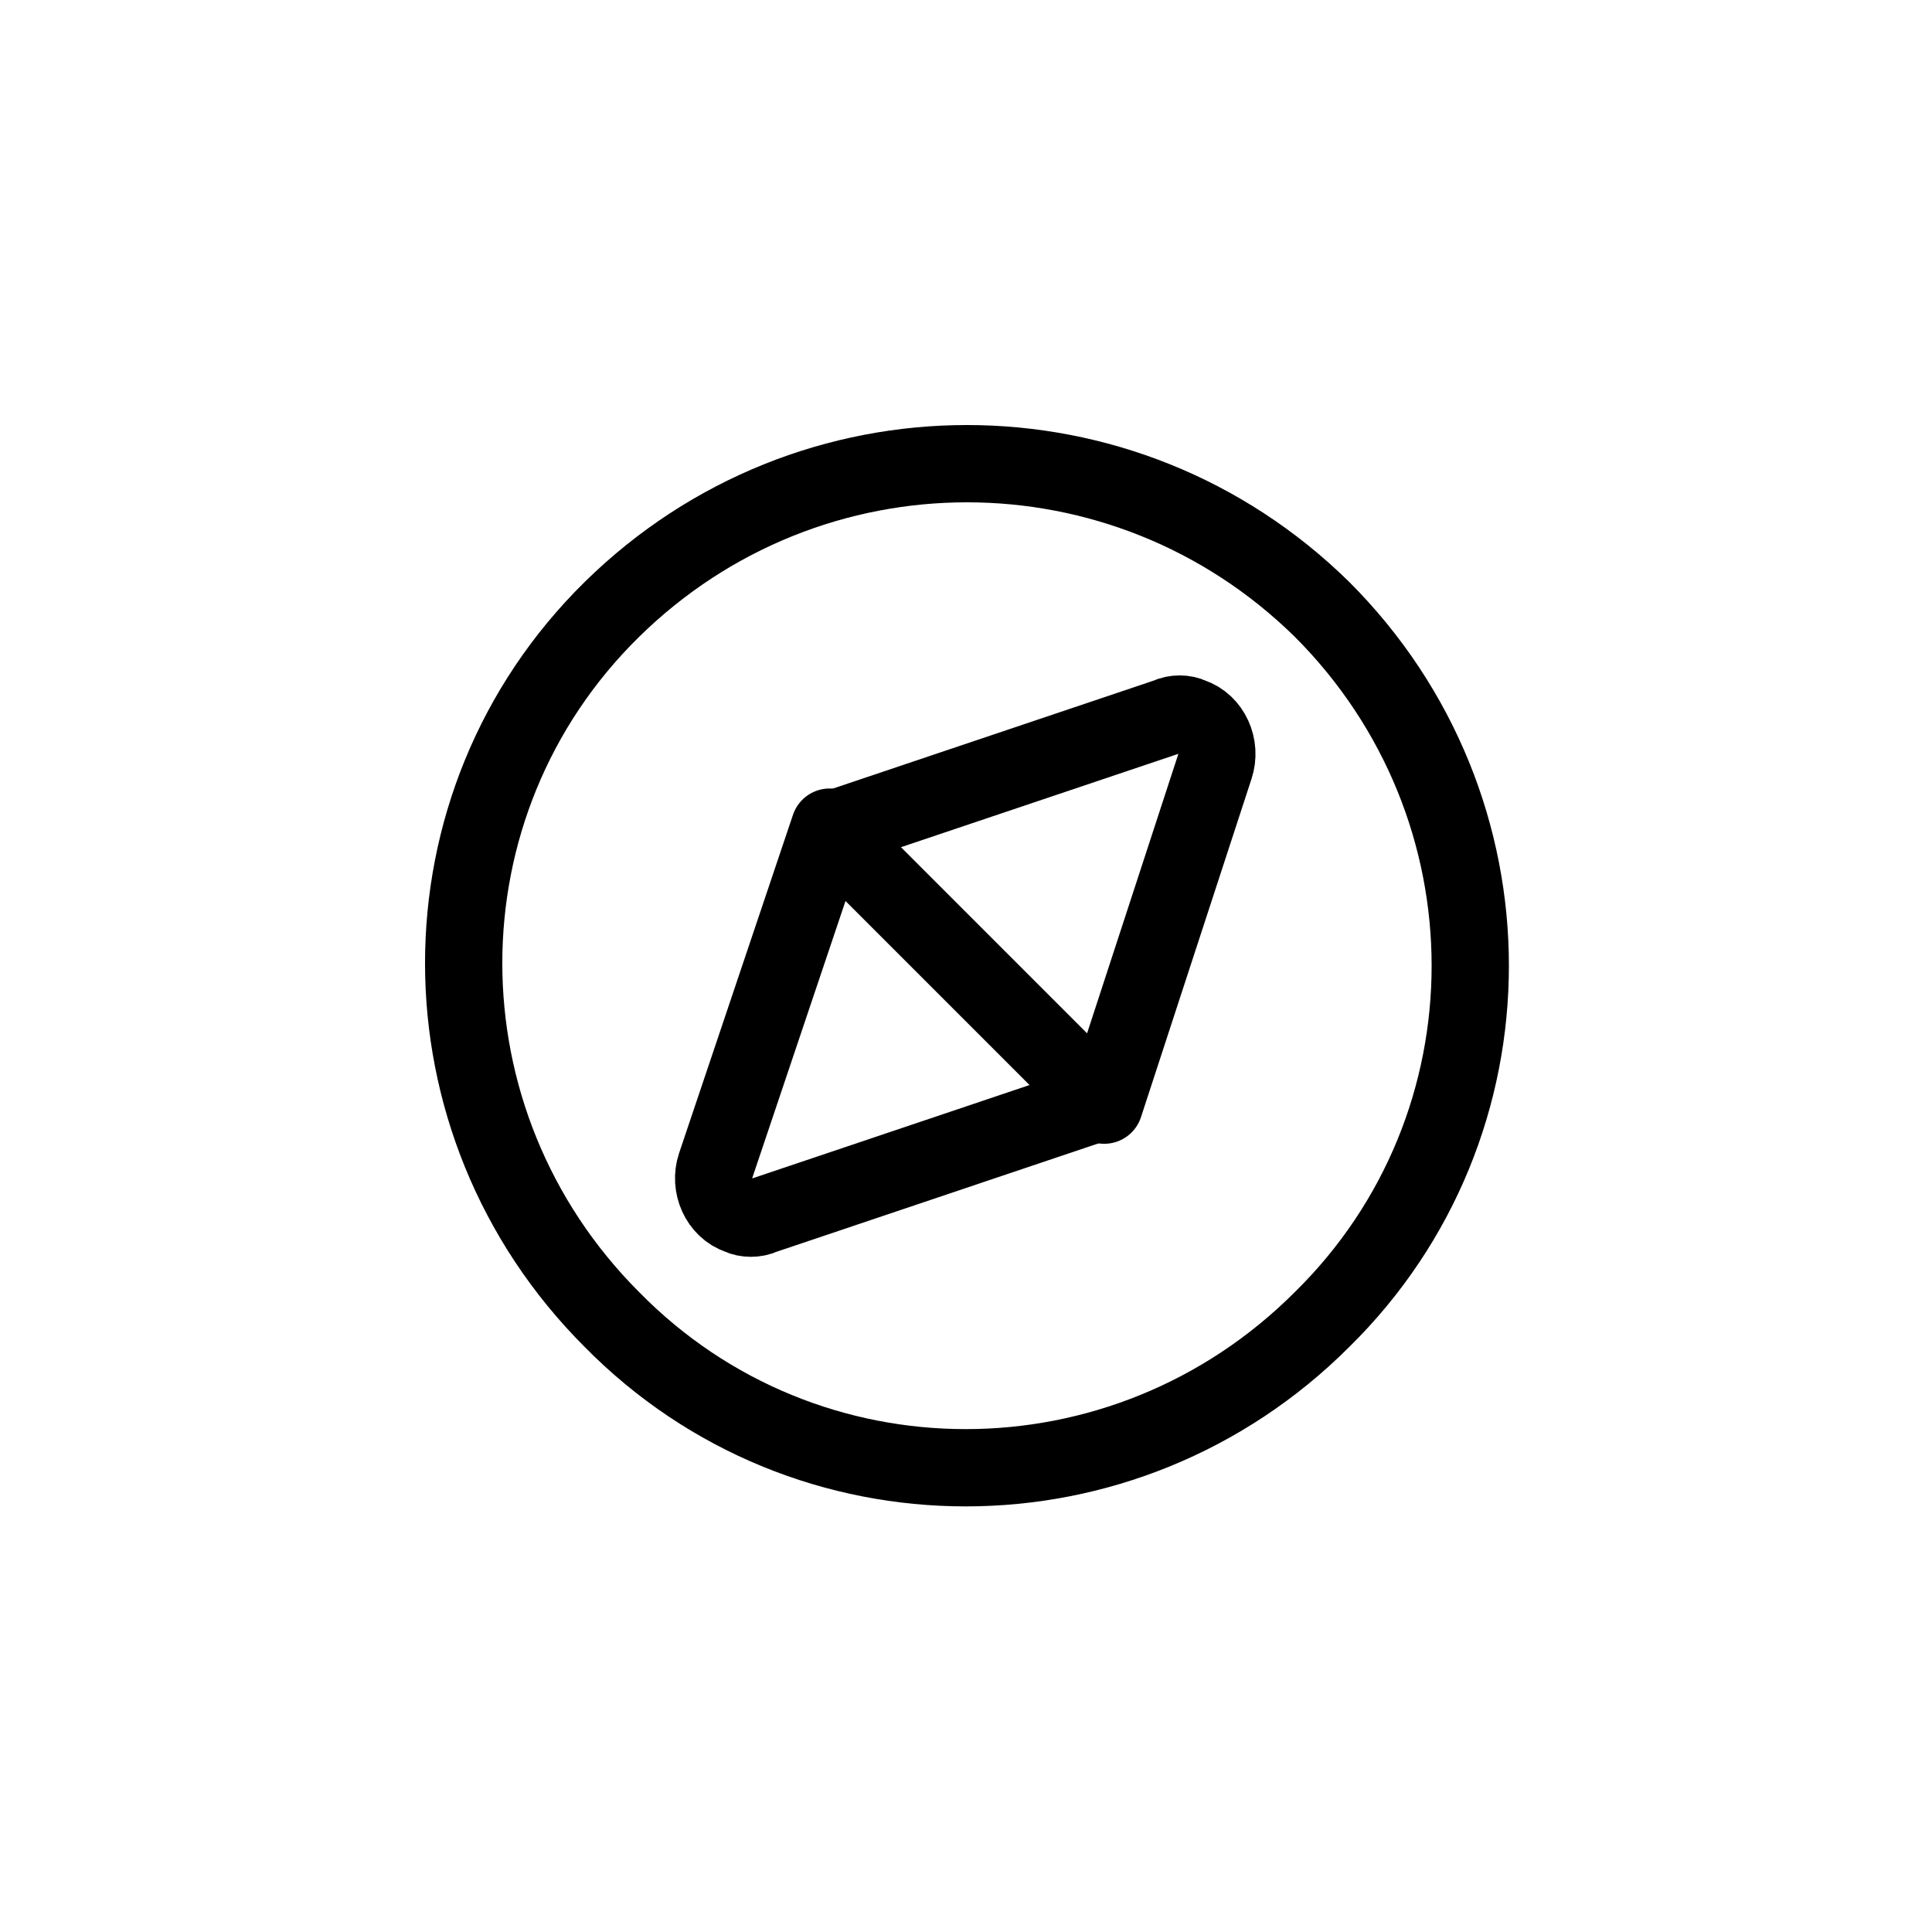
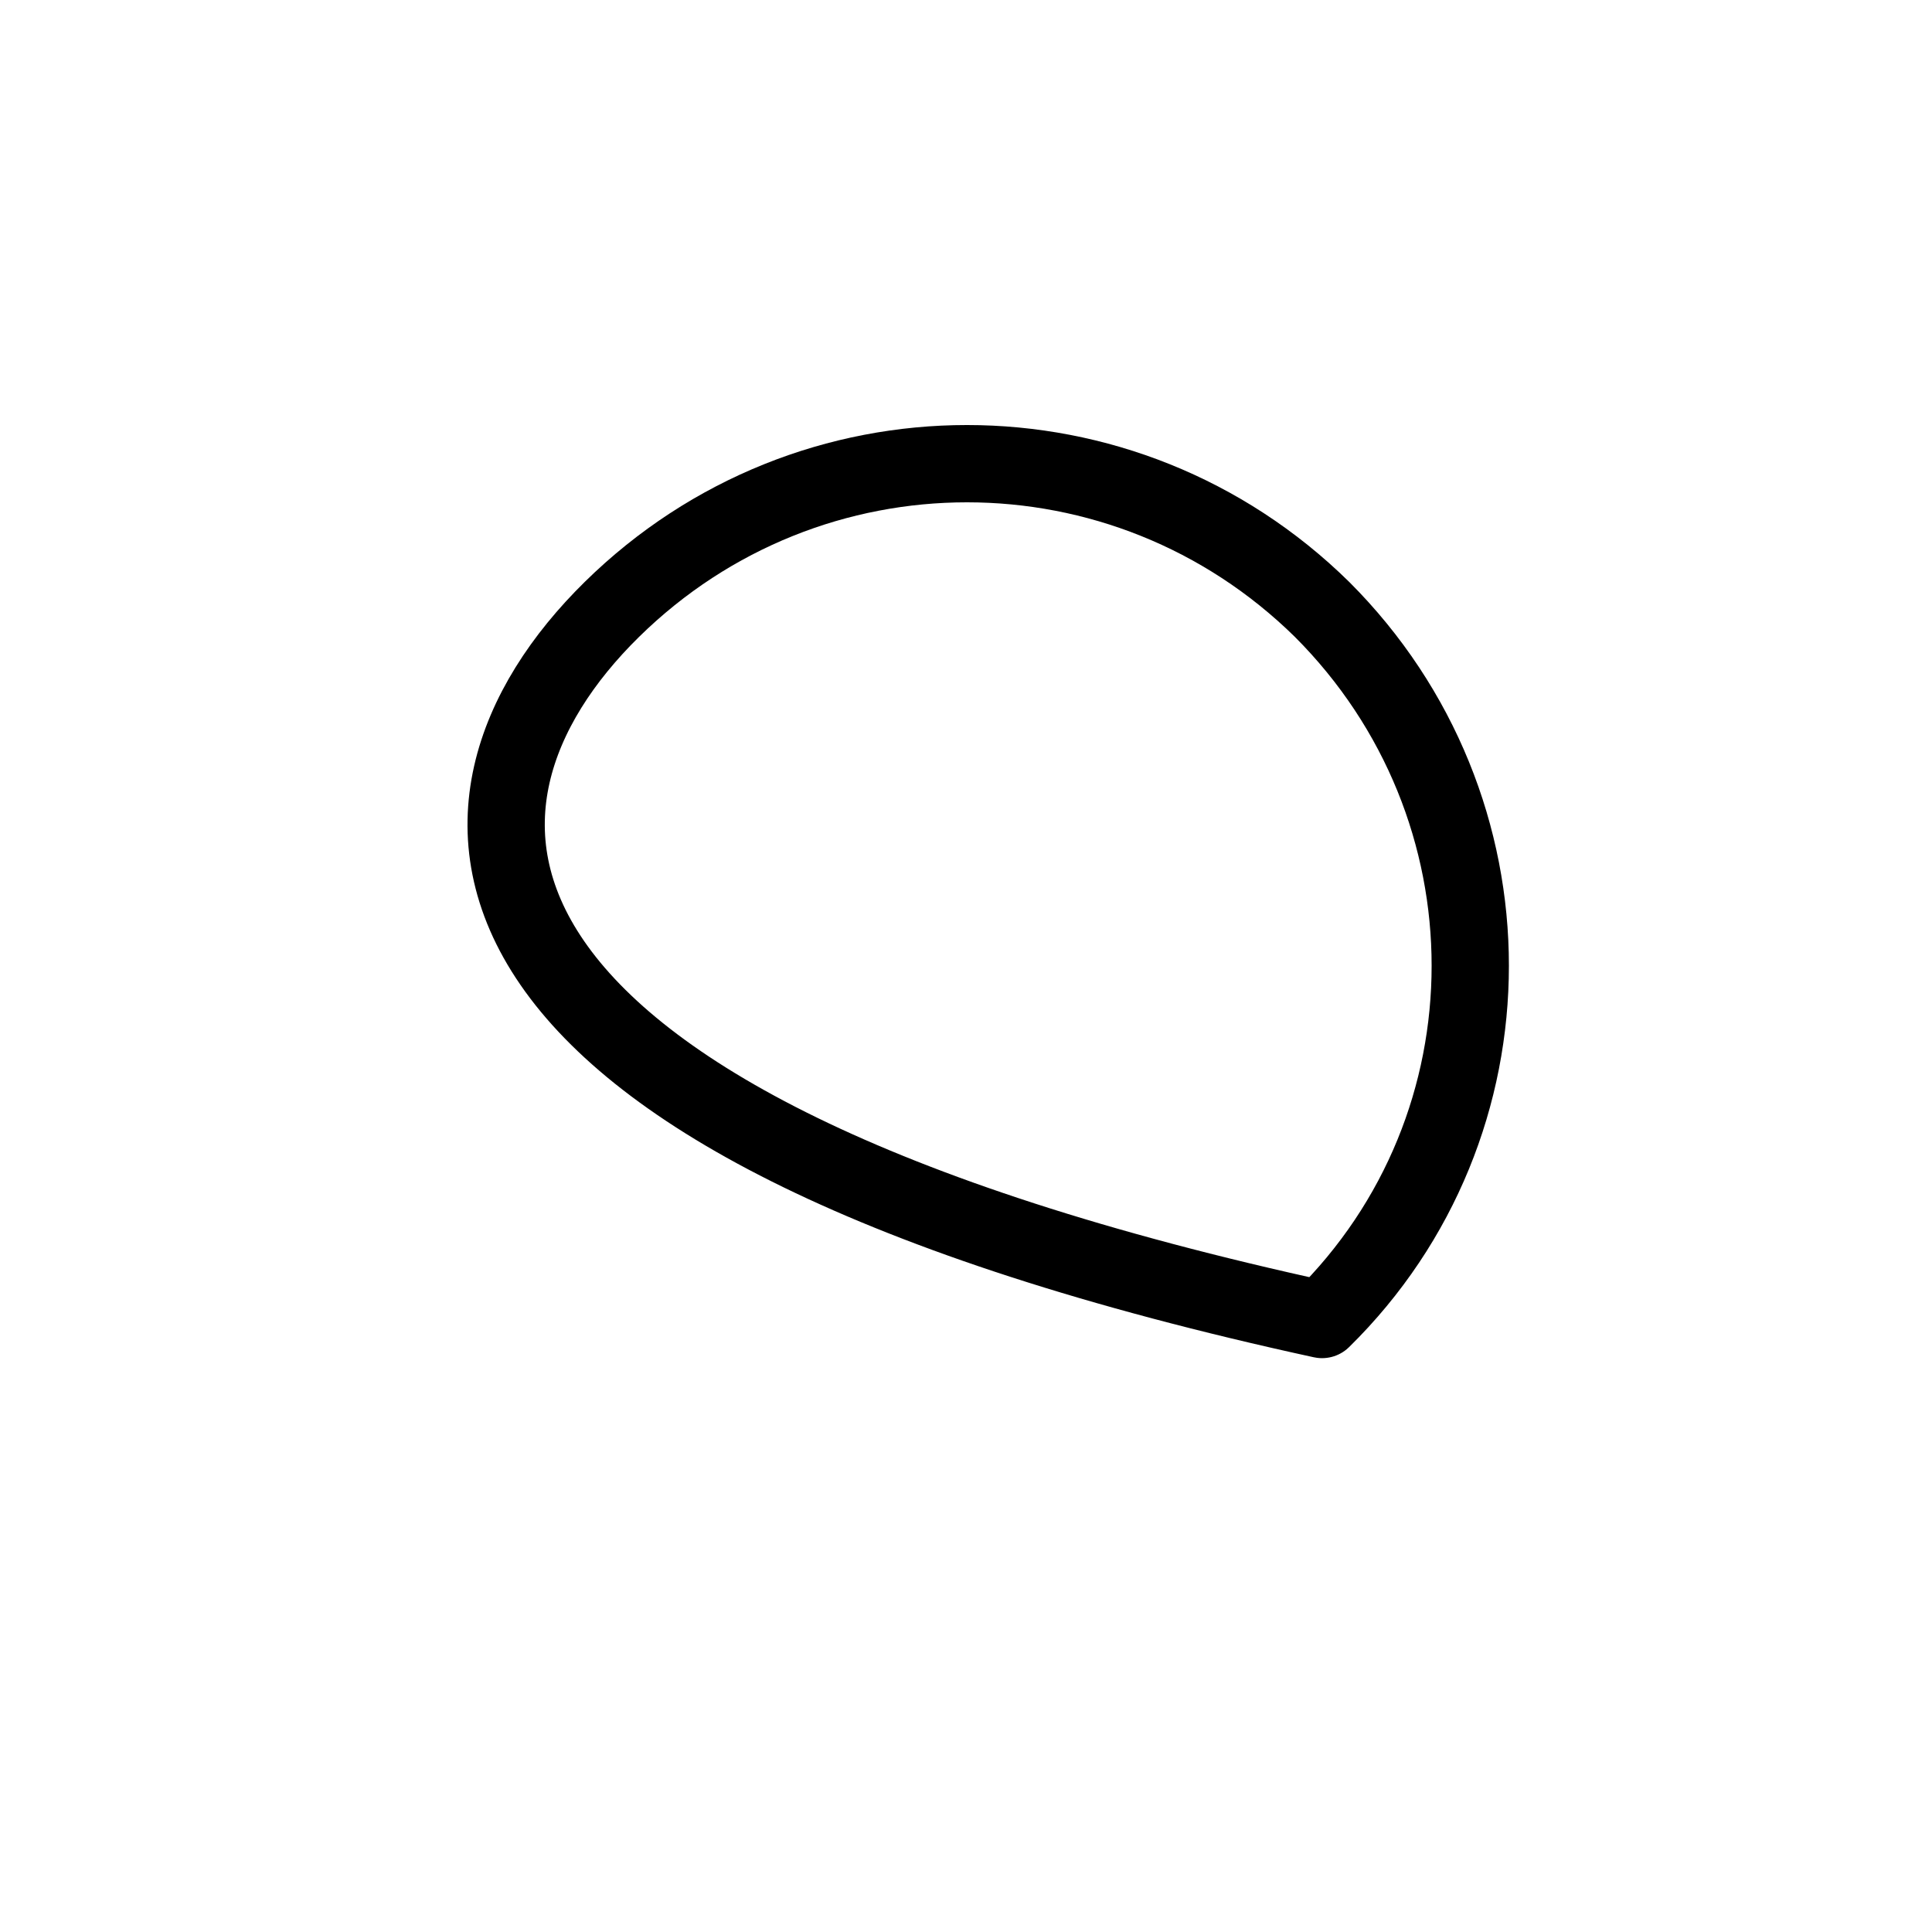
<svg xmlns="http://www.w3.org/2000/svg" width="50" height="50" viewBox="0 0 50 50" fill="none">
-   <path d="M34.214 15.771C39.329 20.886 39.329 29.121 34.214 34.149C29.099 39.264 20.864 39.264 15.836 34.149C10.721 29.034 10.721 20.799 15.836 15.771C20.951 10.743 29.099 10.743 34.214 15.771Z" stroke="black" stroke-width="2" stroke-linecap="round" stroke-linejoin="round" />
-   <path d="M31.439 19.845C31.612 19.325 31.352 18.718 30.832 18.545C30.659 18.458 30.399 18.458 30.225 18.545L21.47 21.492L28.578 28.601L31.439 19.845Z" stroke="black" stroke-width="2" stroke-linecap="round" stroke-linejoin="round" />
-   <path d="M21.47 21.406L18.523 30.161C18.349 30.681 18.609 31.288 19.13 31.462C19.303 31.548 19.563 31.548 19.736 31.462L28.492 28.514" stroke="black" stroke-width="2" stroke-linecap="round" stroke-linejoin="round" />
+   <path d="M34.214 15.771C39.329 20.886 39.329 29.121 34.214 34.149C10.721 29.034 10.721 20.799 15.836 15.771C20.951 10.743 29.099 10.743 34.214 15.771Z" stroke="black" stroke-width="2" stroke-linecap="round" stroke-linejoin="round" />
</svg>